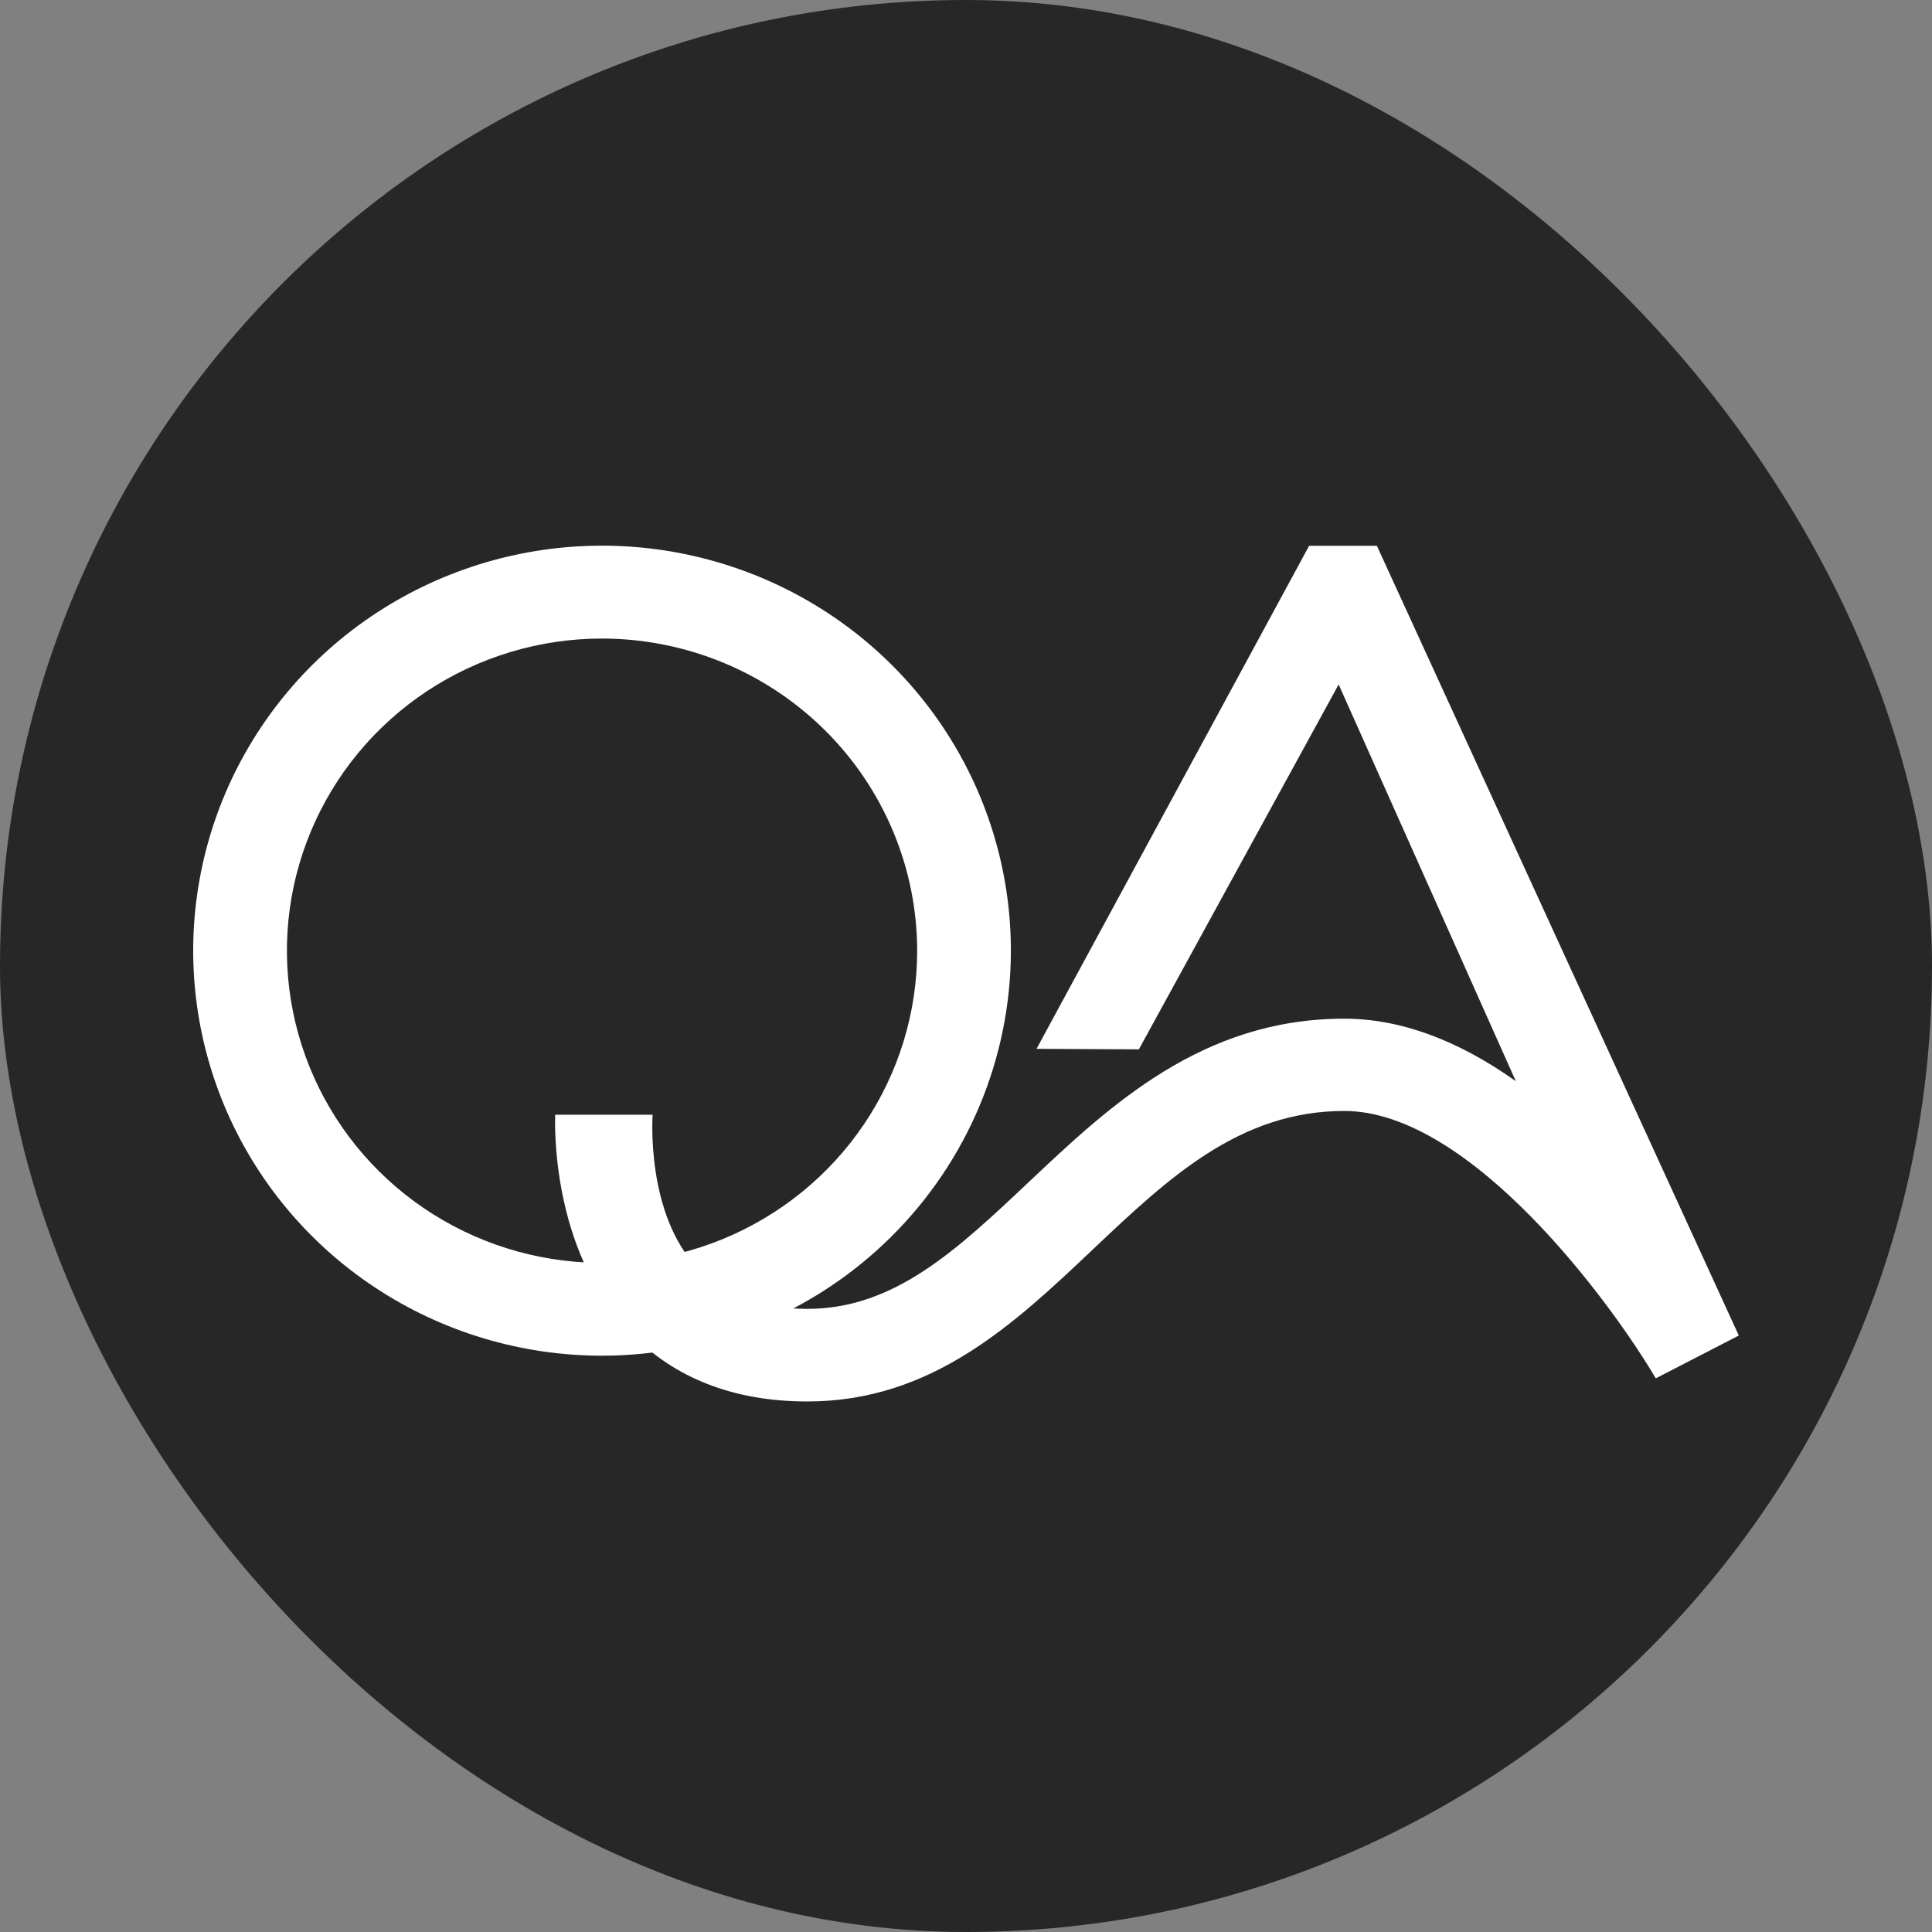
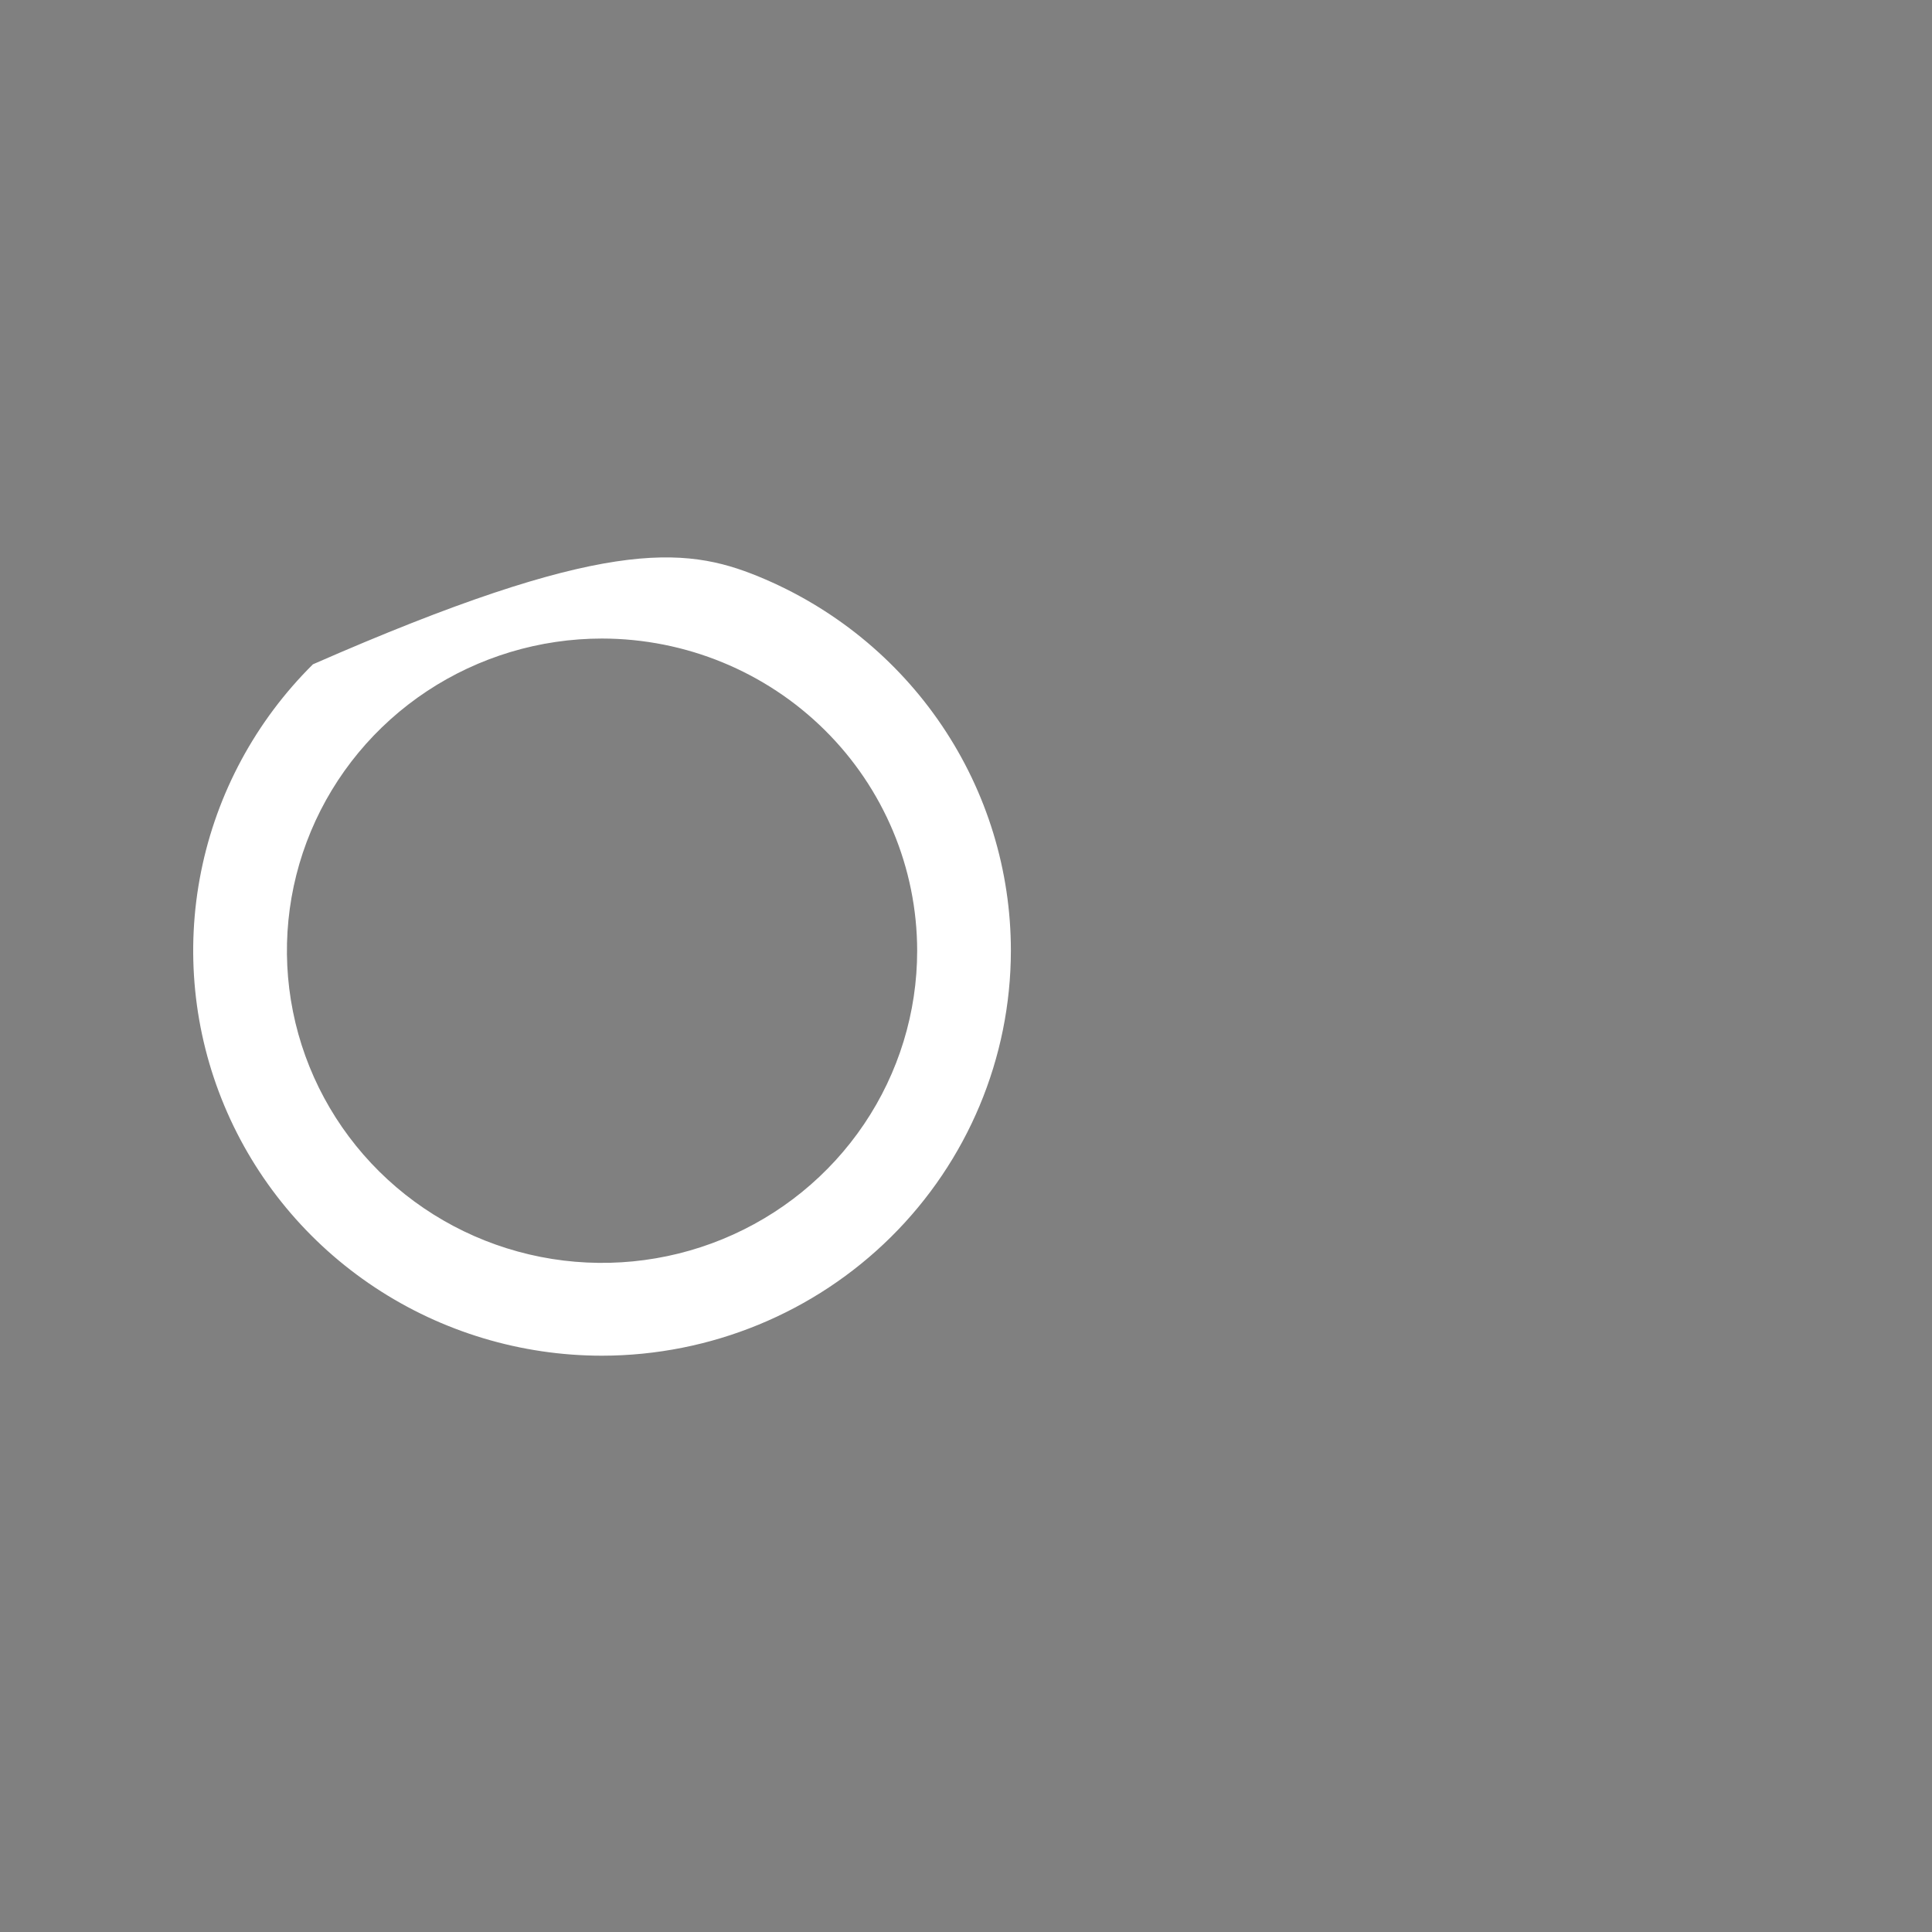
<svg xmlns="http://www.w3.org/2000/svg" width="120" height="120" viewBox="0 0 120 120" fill="none">
  <rect x="0" y="0" width="120" height="120" fill="#808080" stroke="none" />
-   <rect width="120" height="120" rx="60" fill="#272727" />
-   <path d="M37.396 84.205C32.374 84.205 27.464 82.73 23.288 79.966C19.111 77.203 15.856 73.274 13.934 68.677C12.011 64.081 11.508 59.022 12.488 54.142C13.467 49.263 15.886 44.78 19.437 41.261C22.988 37.743 27.513 35.347 32.439 34.376C37.365 33.405 42.471 33.903 47.111 35.807C51.752 37.711 55.718 40.935 58.508 45.072C61.299 49.209 62.788 54.073 62.788 59.049C62.781 65.718 60.103 72.112 55.343 76.828C50.583 81.544 44.129 84.197 37.396 84.205ZM37.396 39.661C33.525 39.661 29.741 40.798 26.521 42.928C23.302 45.059 20.793 48.087 19.311 51.63C17.83 55.173 17.442 59.072 18.197 62.833C18.952 66.595 20.817 70.05 23.554 72.762C26.291 75.473 29.779 77.32 33.576 78.068C37.373 78.816 41.309 78.432 44.885 76.964C48.462 75.496 51.519 73.011 53.669 69.822C55.82 66.633 56.968 62.884 56.967 59.049C56.961 53.909 54.897 48.981 51.228 45.347C47.559 41.712 42.585 39.668 37.396 39.661Z" fill="white" />
-   <path d="M50.145 87.047C45.579 87.047 41.877 85.605 39.138 82.759C34.135 77.557 34.481 69.574 34.481 69.237H40.535C40.535 69.288 40.091 75.426 43.374 78.814C44.99 80.484 47.206 81.296 50.145 81.296C55.549 81.296 59.417 77.647 63.897 73.421C68.942 68.658 74.663 63.272 83.493 63.272C86.948 63.272 90.513 64.576 94.15 67.154L83.146 42.513L70.738 65.177L64.381 65.145L81.311 33.902H85.521L108 82.952L102.842 85.612C100.13 80.999 91.363 69.004 83.493 69.004C76.994 69.004 72.582 73.156 67.913 77.573C62.979 82.247 57.88 87.047 50.145 87.047Z" fill="white" />
+   <path d="M37.396 84.205C32.374 84.205 27.464 82.73 23.288 79.966C19.111 77.203 15.856 73.274 13.934 68.677C12.011 64.081 11.508 59.022 12.488 54.142C13.467 49.263 15.886 44.78 19.437 41.261C37.365 33.405 42.471 33.903 47.111 35.807C51.752 37.711 55.718 40.935 58.508 45.072C61.299 49.209 62.788 54.073 62.788 59.049C62.781 65.718 60.103 72.112 55.343 76.828C50.583 81.544 44.129 84.197 37.396 84.205ZM37.396 39.661C33.525 39.661 29.741 40.798 26.521 42.928C23.302 45.059 20.793 48.087 19.311 51.63C17.83 55.173 17.442 59.072 18.197 62.833C18.952 66.595 20.817 70.05 23.554 72.762C26.291 75.473 29.779 77.32 33.576 78.068C37.373 78.816 41.309 78.432 44.885 76.964C48.462 75.496 51.519 73.011 53.669 69.822C55.82 66.633 56.968 62.884 56.967 59.049C56.961 53.909 54.897 48.981 51.228 45.347C47.559 41.712 42.585 39.668 37.396 39.661Z" fill="white" />
</svg>